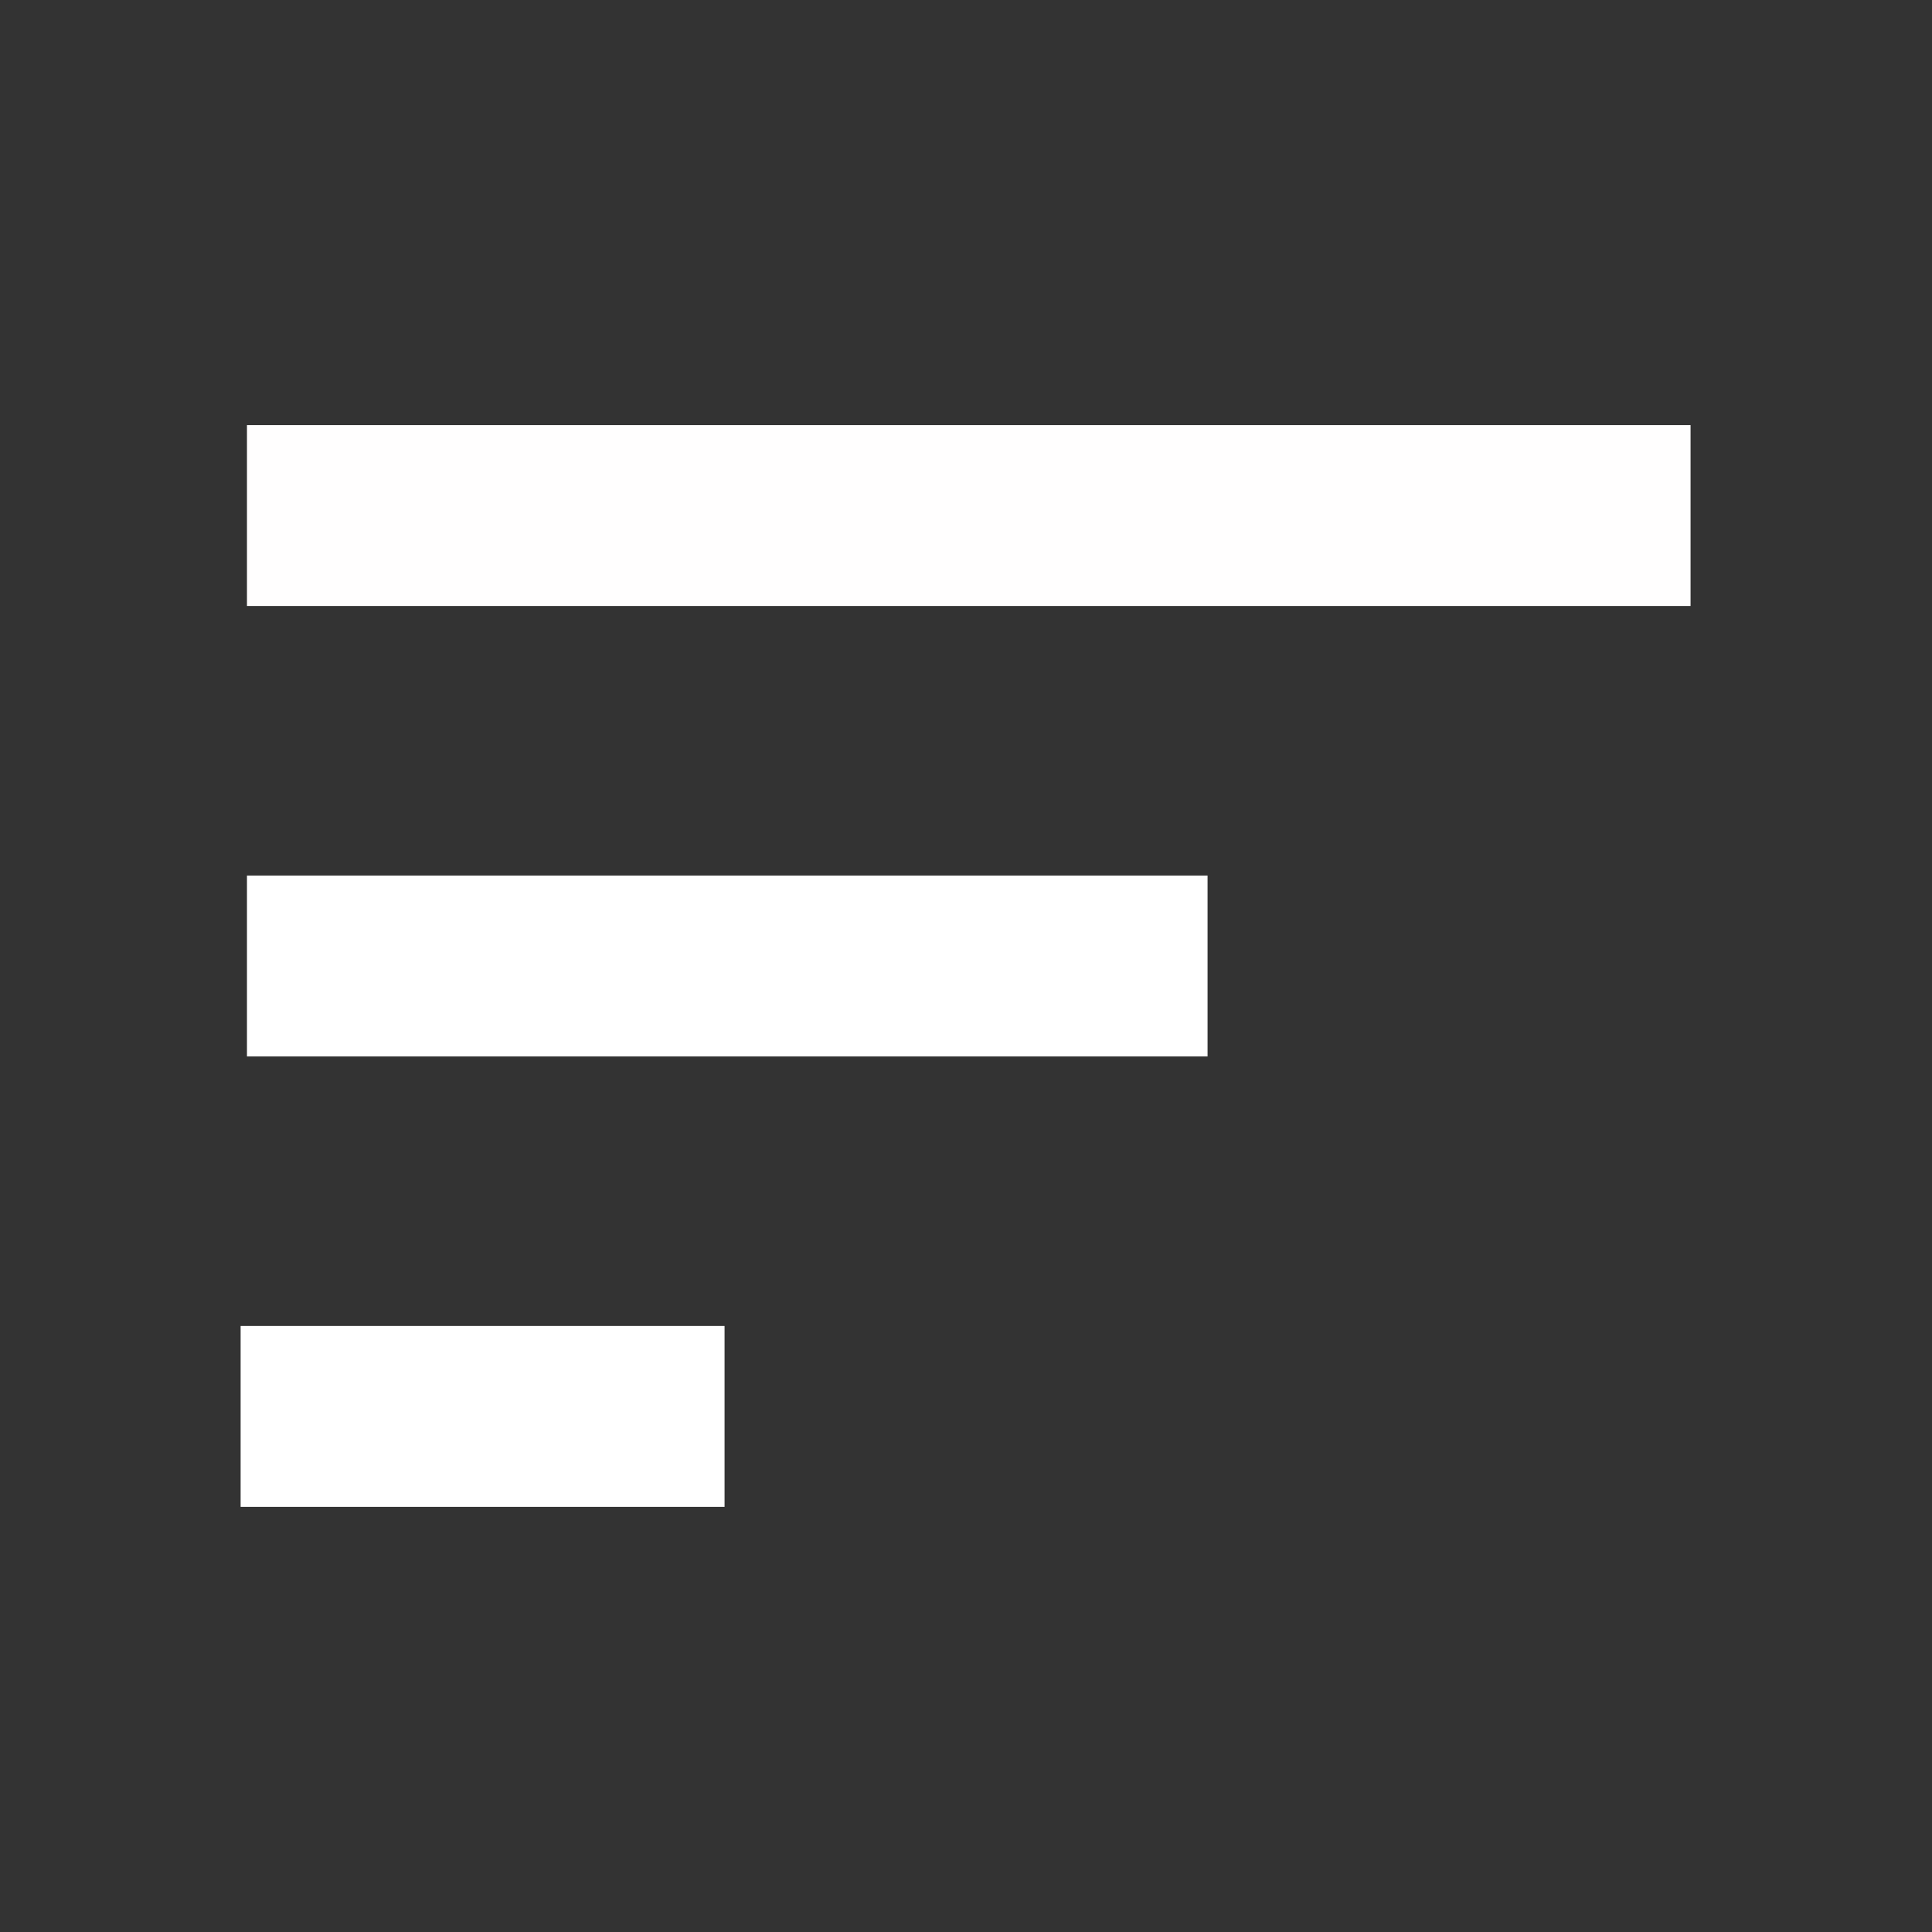
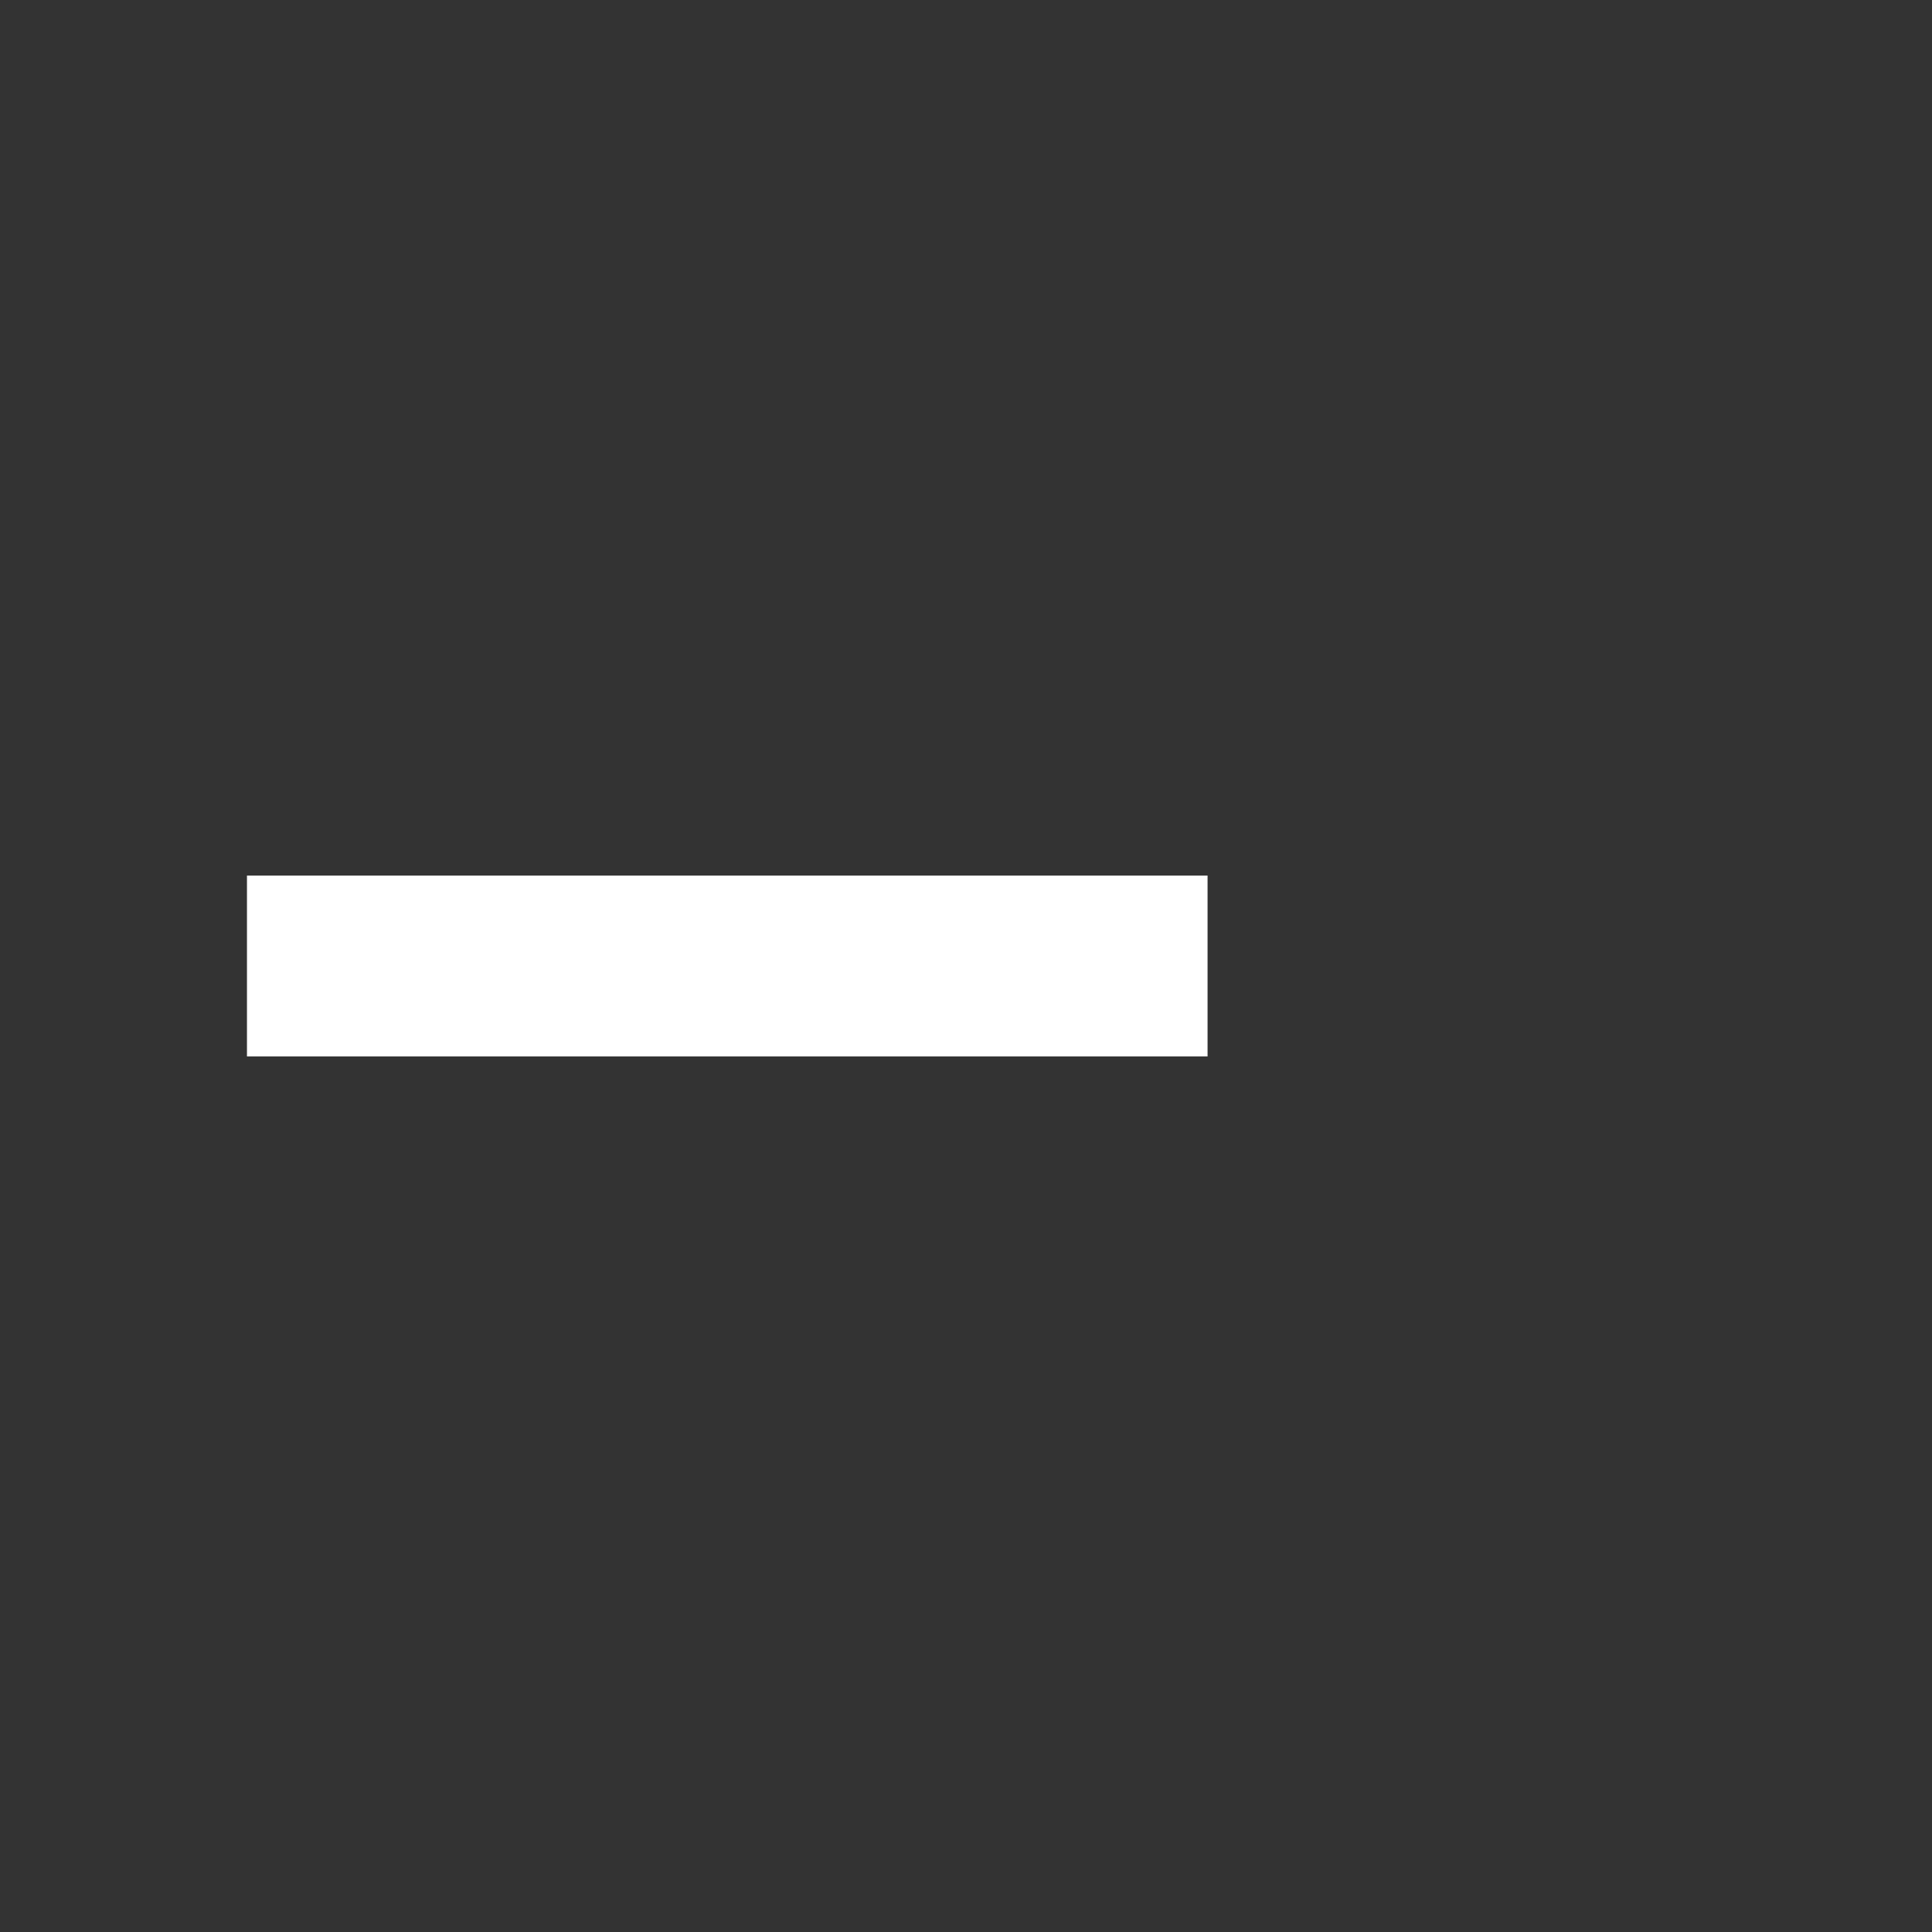
<svg xmlns="http://www.w3.org/2000/svg" width="64" height="64" viewBox="0 0 64 64">
  <rect x="0" y="0" width="64" height="64" fill="#333333" stroke="none" />
  <g id="g1">
    <path id="Icons" fill="none" stroke="none" d="M -1088 -192 L 192 -192 L 192 608 L -1088 608 Z" />
    <g id="Icons1">
      <g id="Strike" />
      <g id="H1" />
      <g id="H2" />
      <g id="H3" />
      <g id="list-ul" />
      <g id="hamburger-1" />
      <g id="hamburger-2">
        <g id="g2">
-           <path id="path1" fill="#ffffff" stroke="none" d="M 7.971 43.925 L 24.002 43.925 L 24.002 49.917 L 7.971 49.917 Z" />
-         </g>
+           </g>
        <g id="g3">
          <path id="path2" fill="#ffffff" stroke="none" d="M 8.181 29.004 L 40.002 29.004 L 40.002 34.996 L 8.181 34.996 Z" />
        </g>
        <g id="g4">
-           <path id="path3" fill="#fffefe" stroke="none" d="M 8.181 14.082 L 56.002 14.082 L 56.002 20.074 L 8.181 20.074 Z" />
-         </g>
+           </g>
      </g>
      <g id="list-ol" />
      <g id="list-task" />
      <g id="trash" />
      <g id="vertical-menu" />
      <g id="horizontal-menu" />
      <g id="sidebar-2" />
      <g id="Pen" />
      <g id="Pen1" />
      <g id="clock" />
      <g id="external-link" />
      <g id="hr" />
      <g id="info" />
      <g id="warning" />
      <g id="plus-circle" />
      <g id="minus-circle" />
      <g id="vue" />
      <g id="cog" />
      <g id="logo" />
      <g id="eye-slash" />
      <g id="eye" />
      <g id="toggle-off" />
      <g id="shredder" />
      <g id="spinner--loading--dots-" />
      <g id="react" />
    </g>
  </g>
</svg>